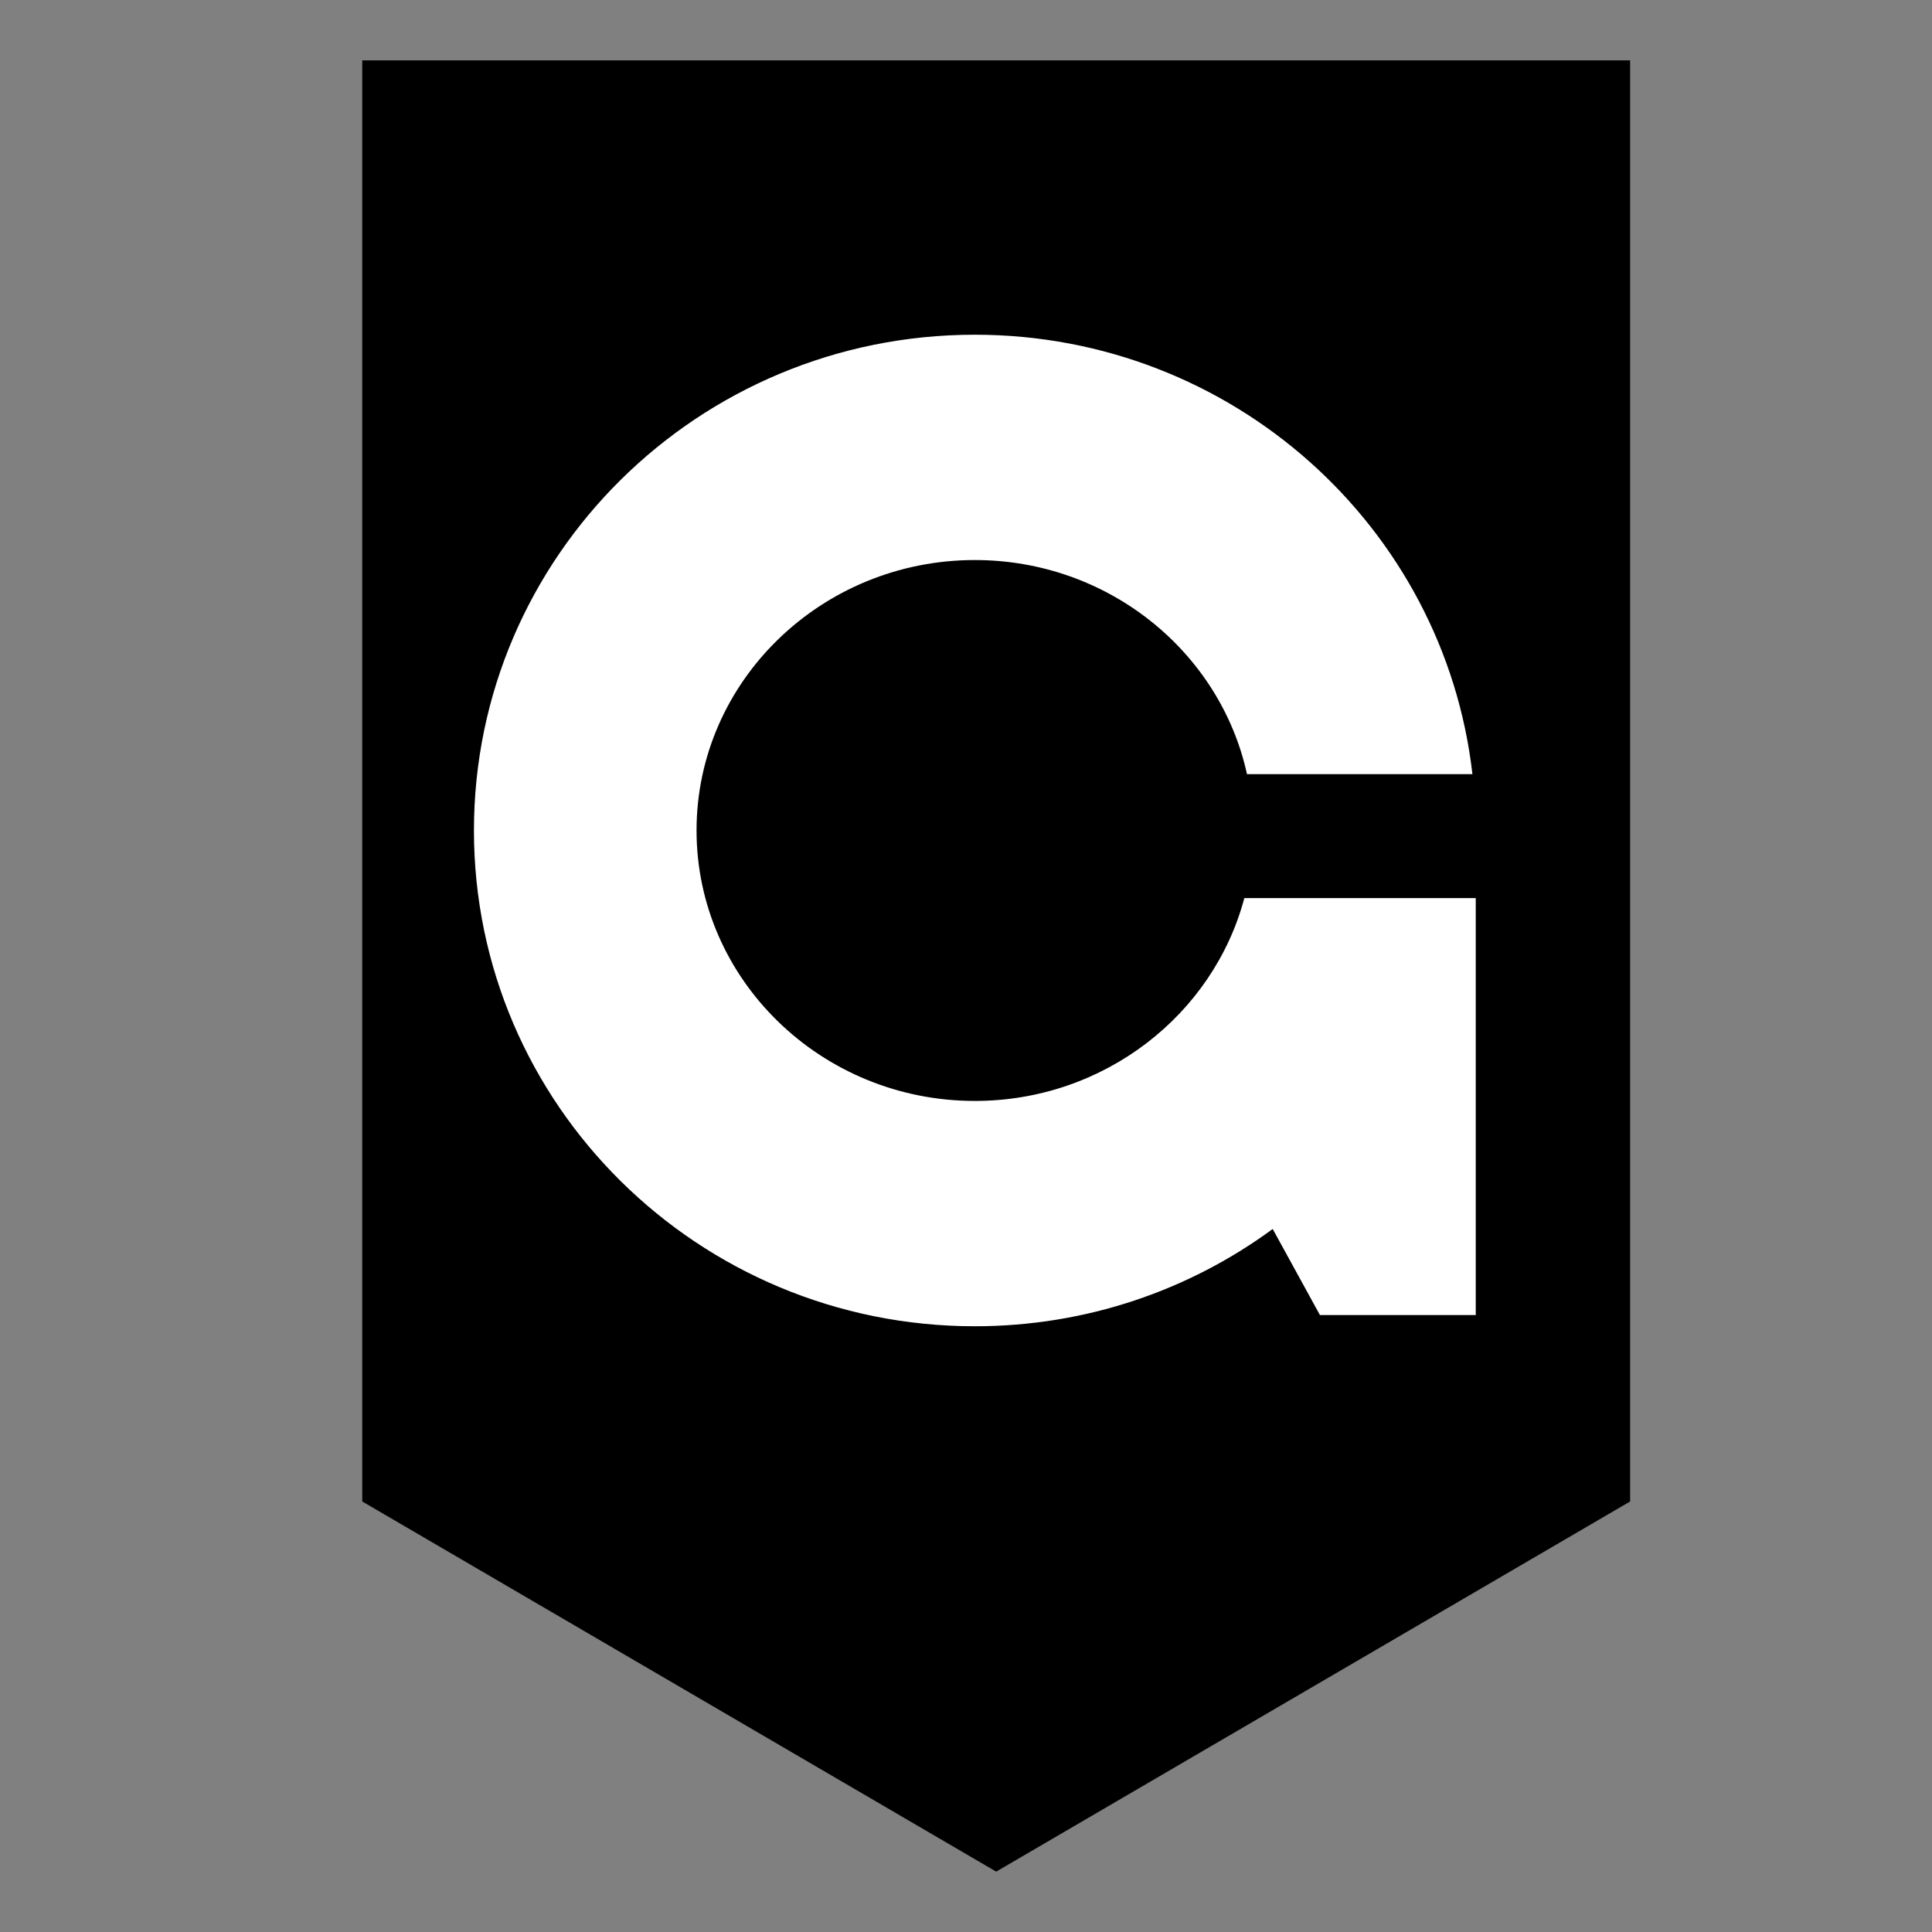
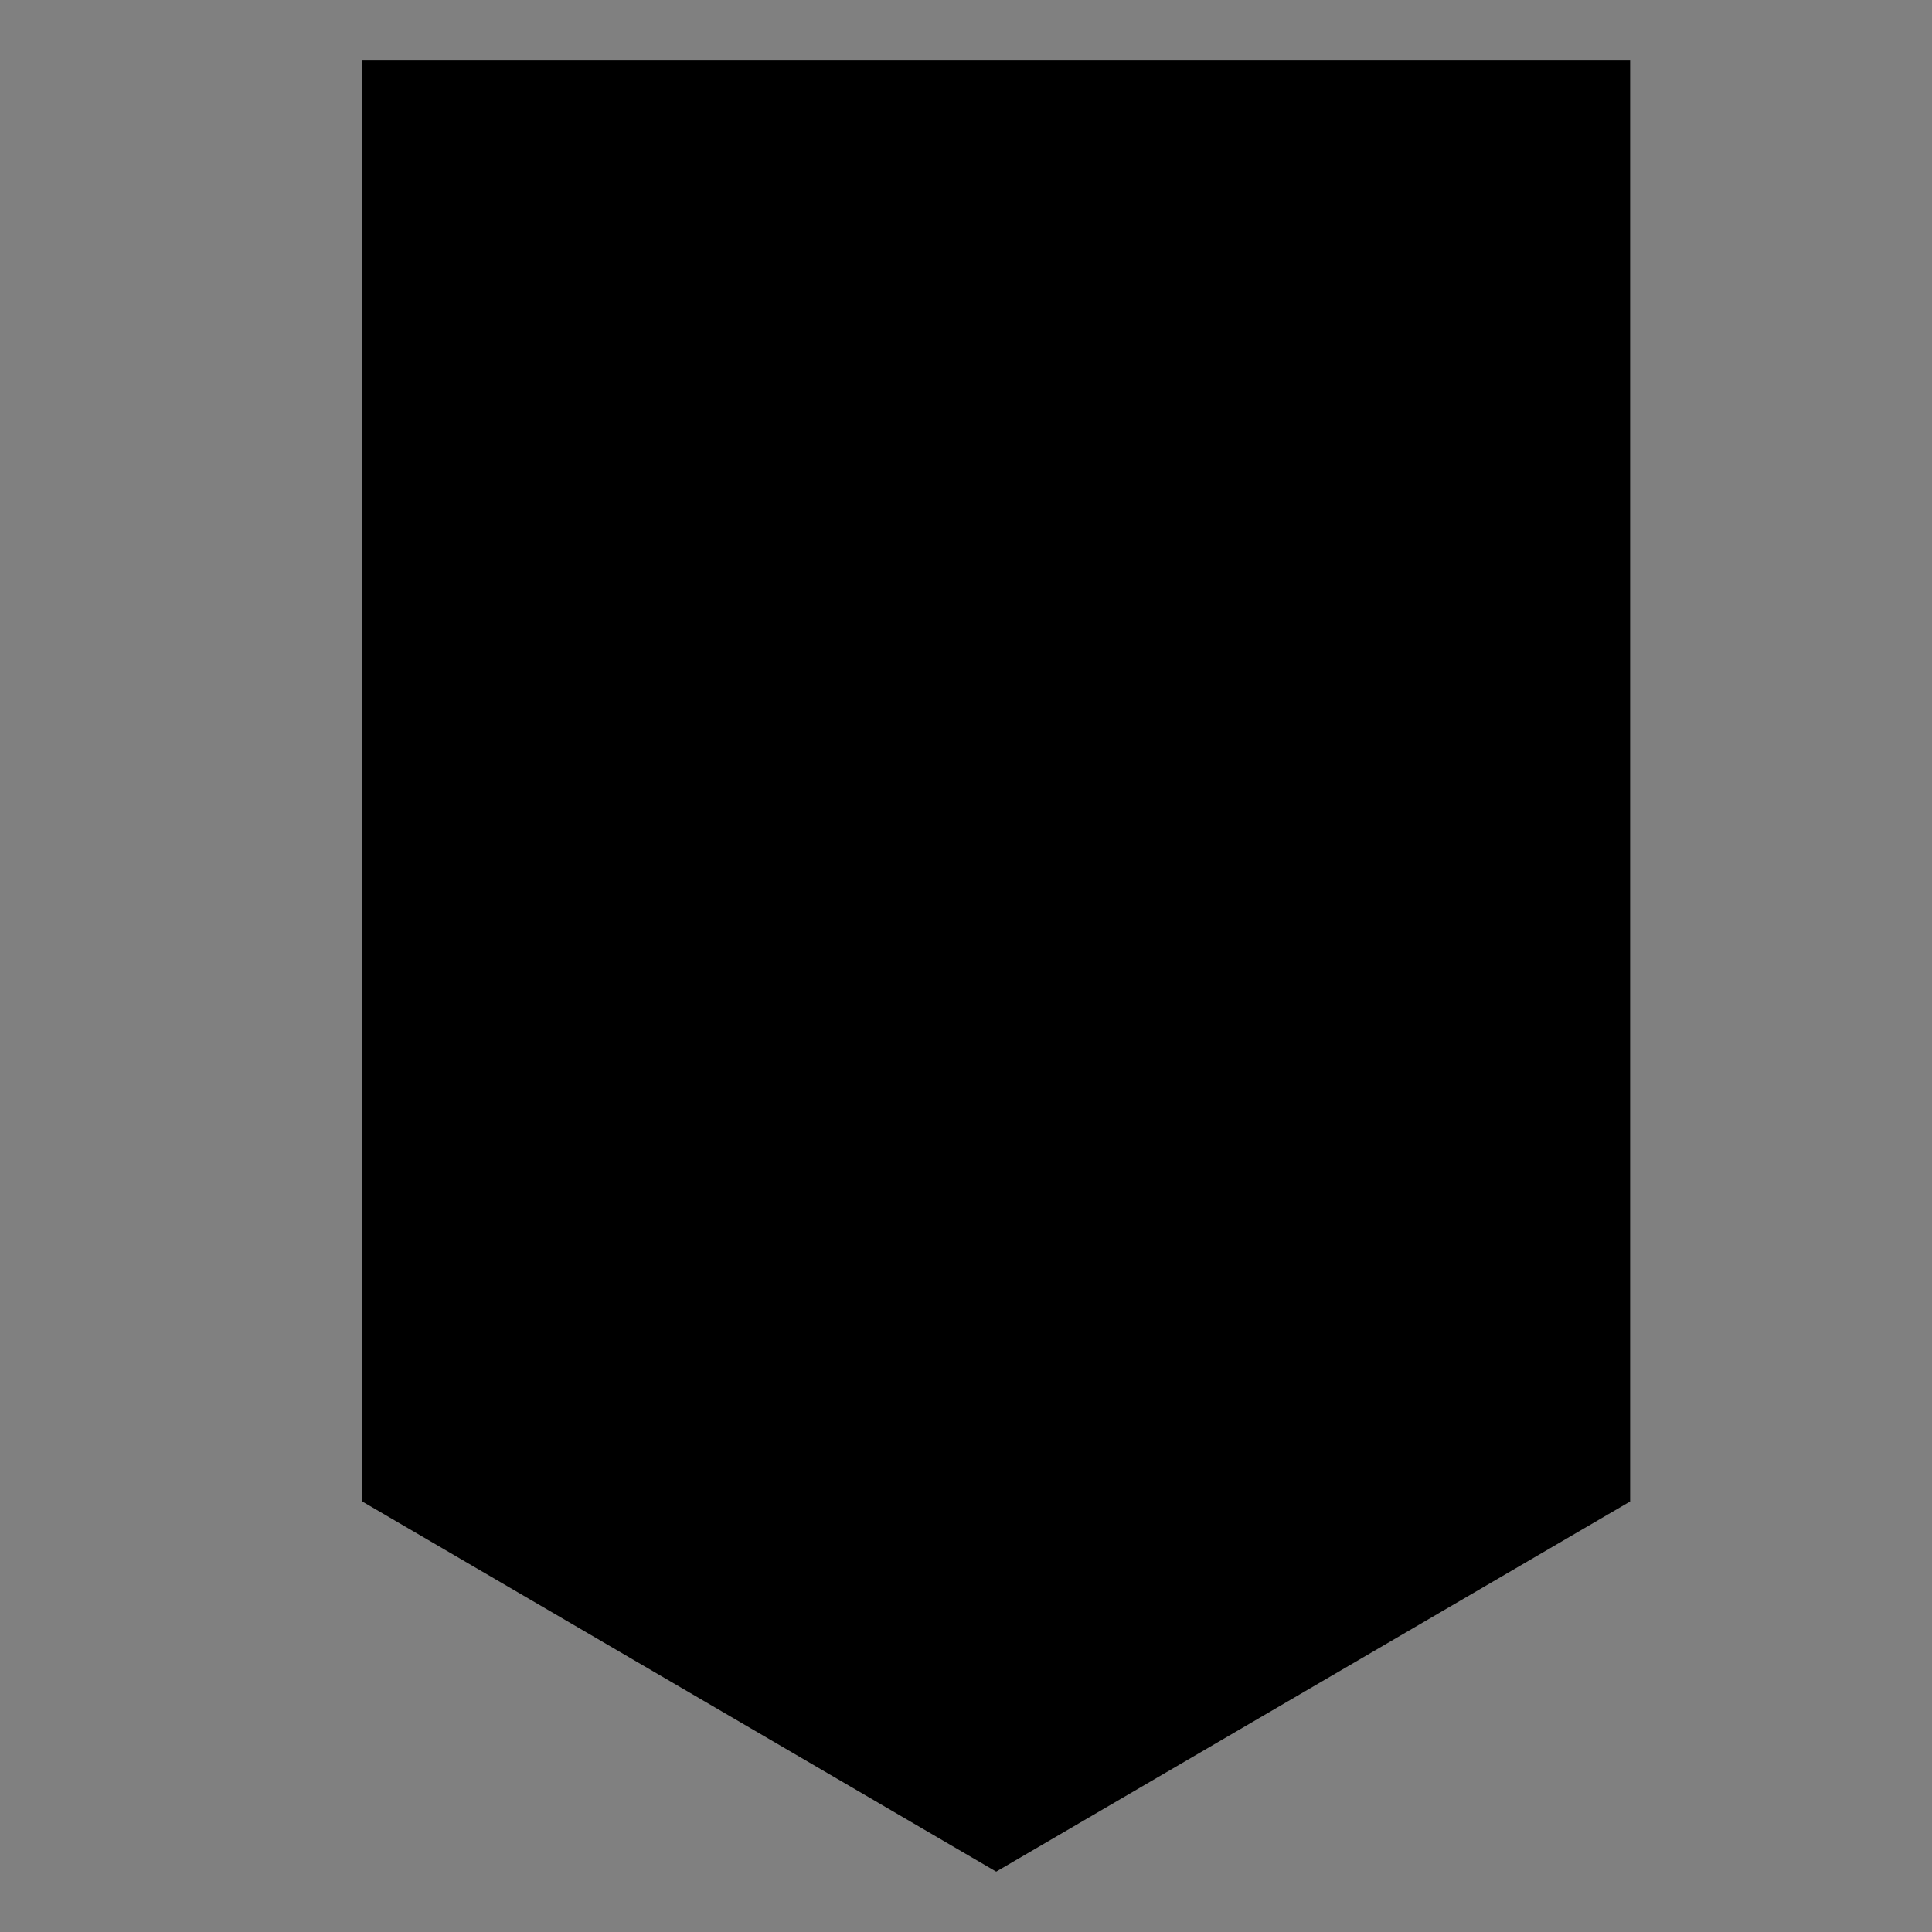
<svg xmlns="http://www.w3.org/2000/svg" width="32" height="32" viewBox="0 0 32 32">
  <rect x="0" y="0" width="32" height="32" fill="#808080" stroke="none" />
  <g fill="none" fill-rule="evenodd">
    <polygon fill="#000" points="6 1 27 1 27 24.869 16.5 31 6 24.869" />
-     <path fill="#FFF" d="M24.443,21.781 L21.862,21.781 L21.08,20.356 C19.701,21.368 17.995,21.967 16.146,21.967 C11.564,21.967 7.85,18.291 7.85,13.755 C7.85,9.22 11.564,5.544 16.146,5.544 C20.41,5.544 23.92,8.727 24.388,12.822 L20.654,12.822 C20.211,10.799 18.359,9.276 16.146,9.276 C13.605,9.276 11.537,11.286 11.537,13.755 C11.537,16.225 13.605,18.235 16.146,18.235 C18.29,18.235 20.097,16.805 20.61,14.875 L21.862,14.875 L24.364,14.875 L24.443,14.875 L24.443,21.781 Z" />
  </g>
</svg>